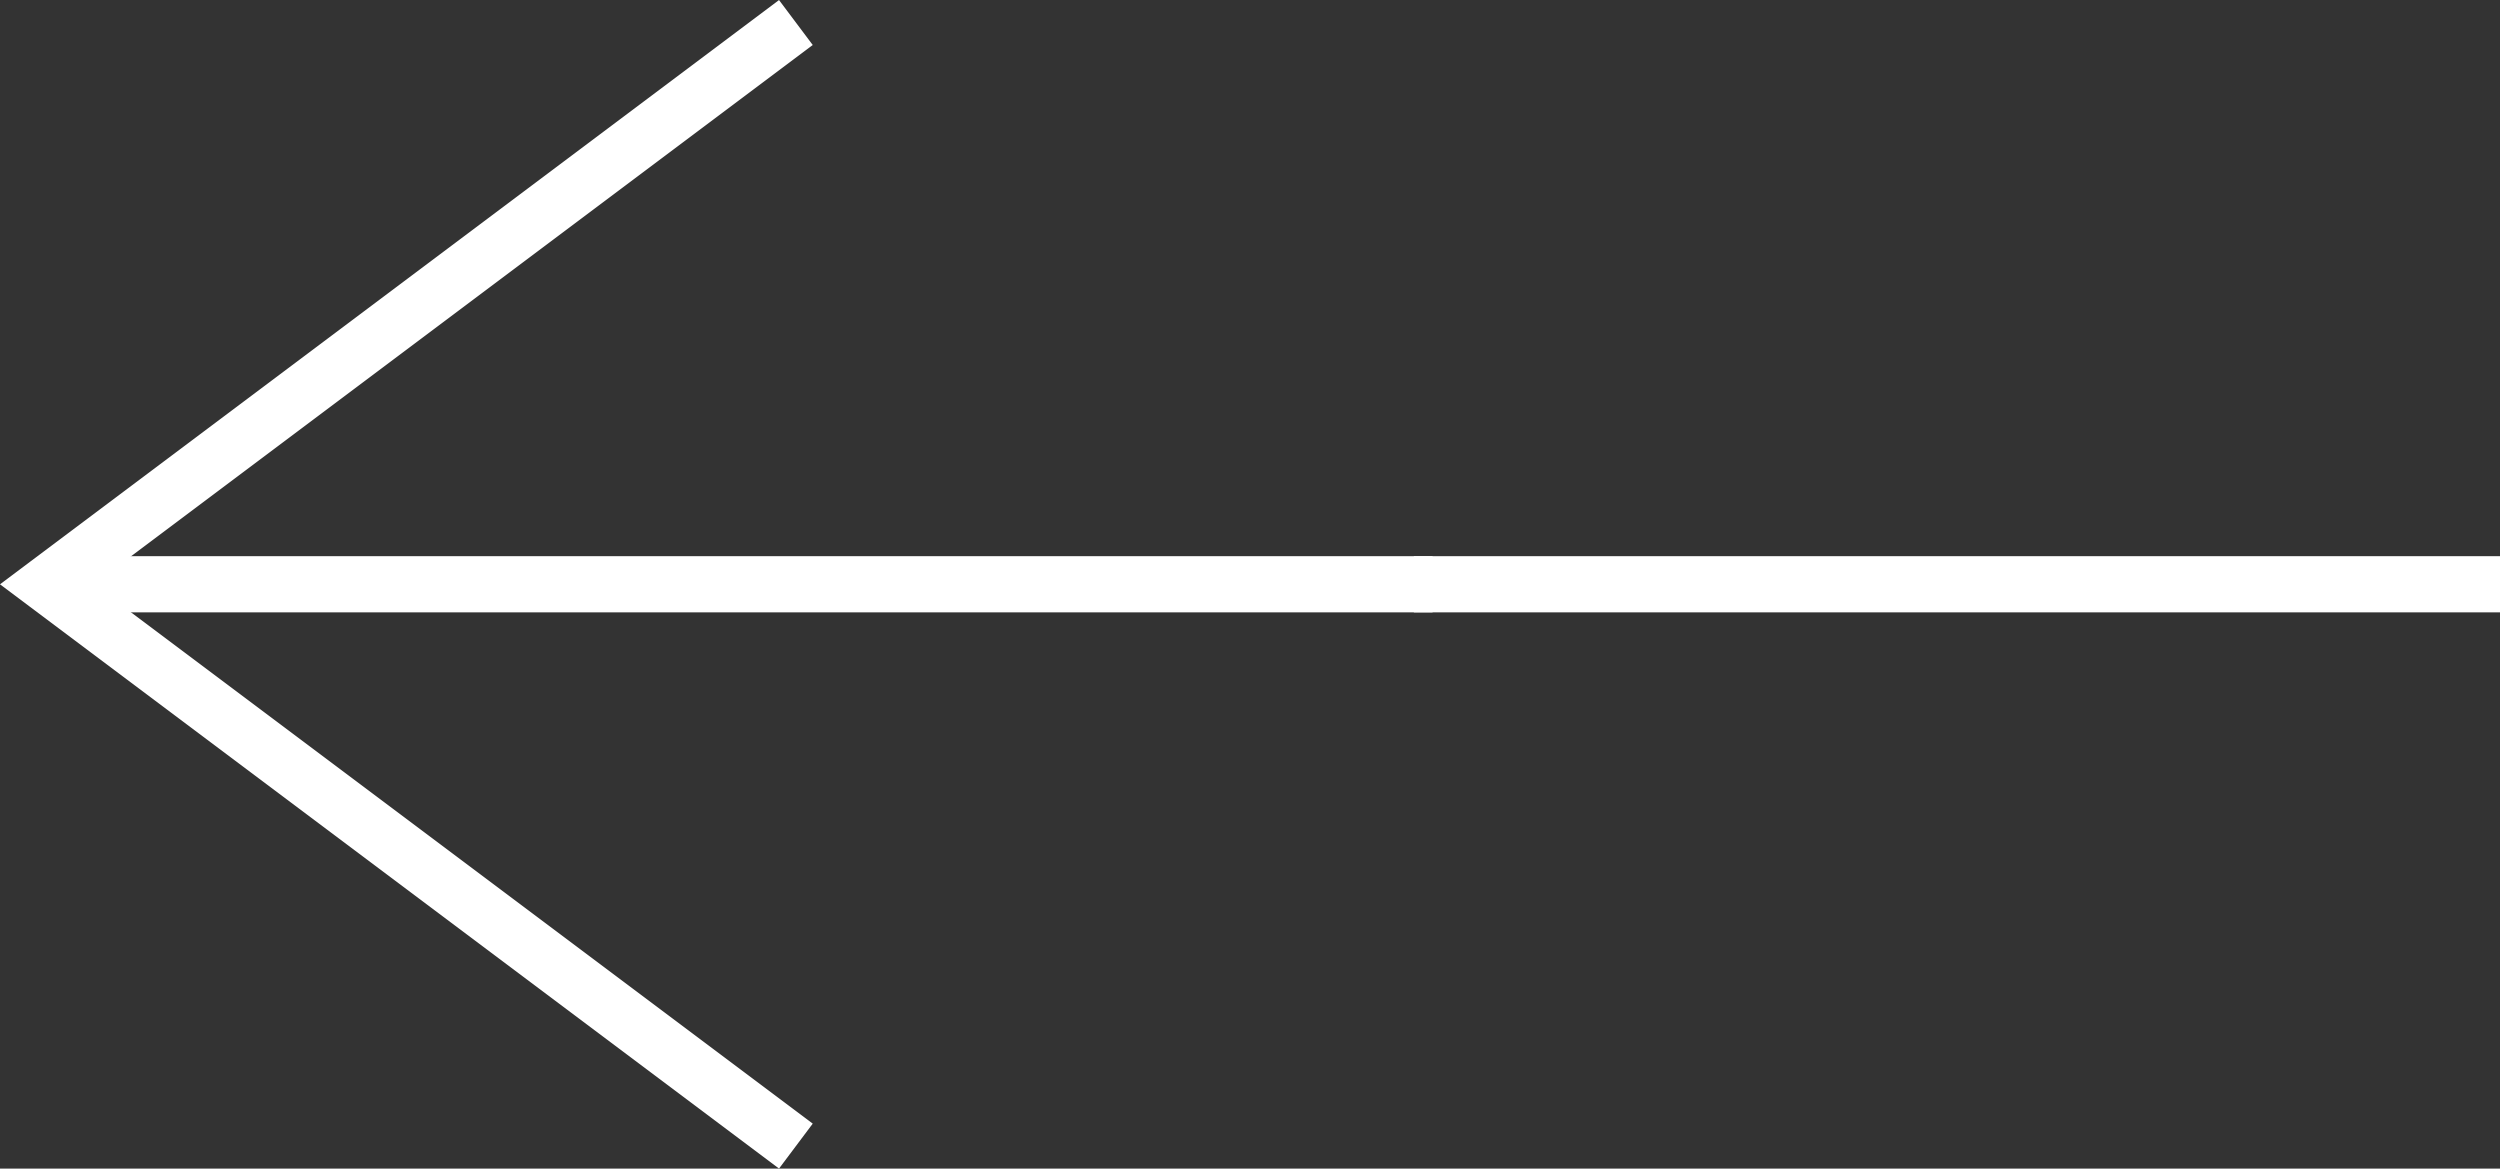
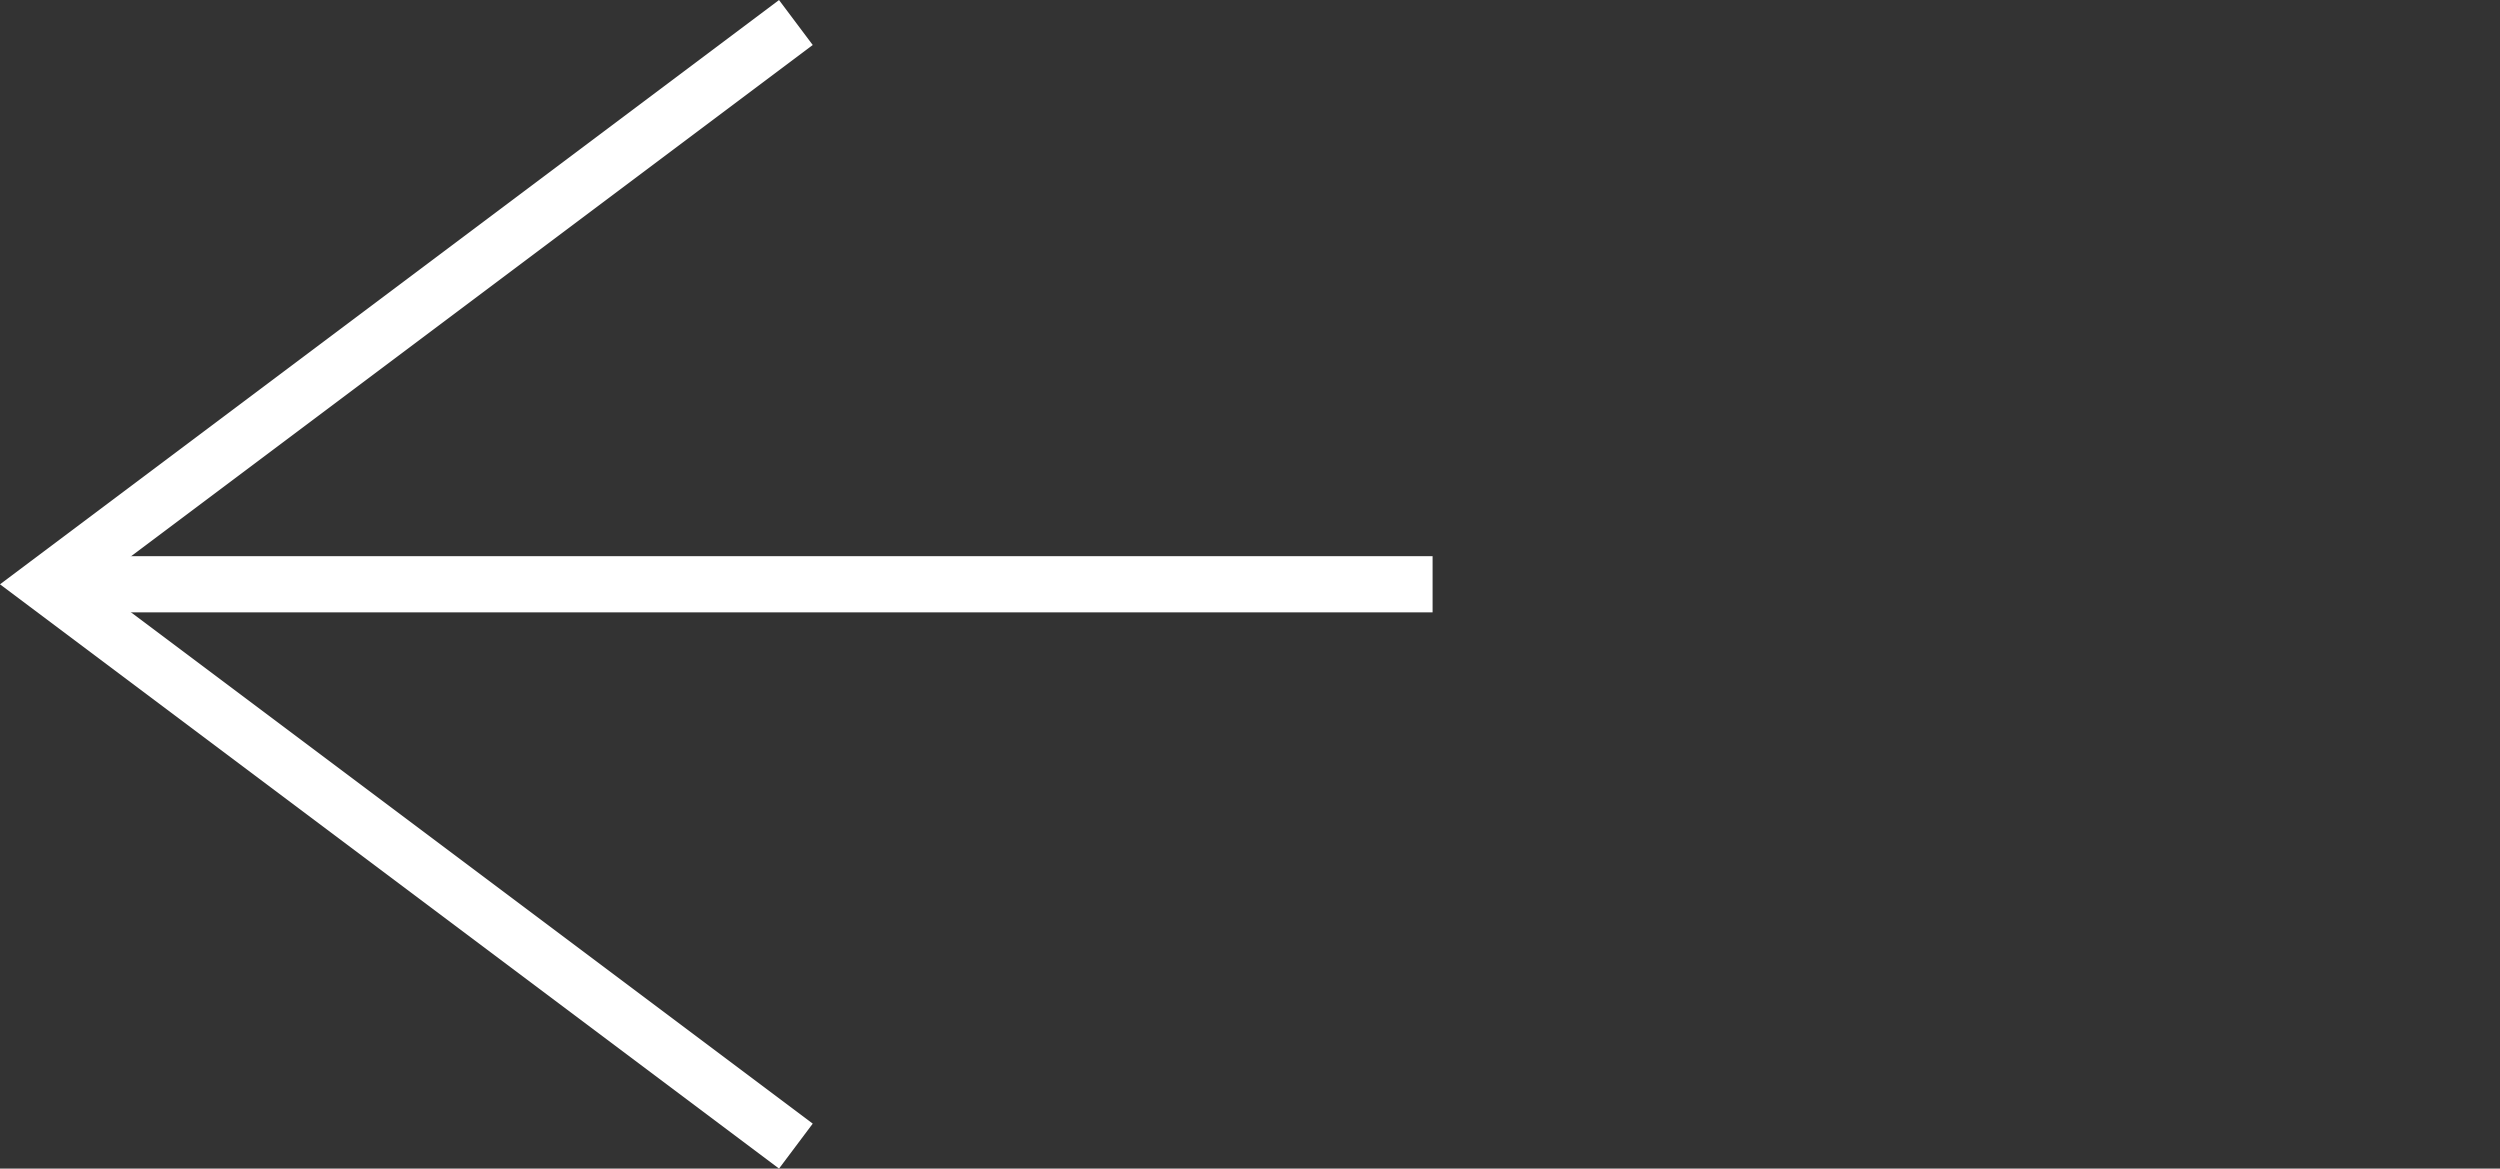
<svg xmlns="http://www.w3.org/2000/svg" width="66.75" height="31.201" viewBox="0 0 66.75 31.201">
  <rect x="0" y="0" width="66.75" height="31.201" fill="#333333" stroke="none" />
  <g id="circle_arrow_left" transform="translate(1.25 0.601)">
    <line id="Line_155" data-name="Line 155" x2="37" transform="translate(0 14.999)" fill="none" stroke="#fff" stroke-width="1.5" />
    <path id="Path_1465" data-name="Path 1465" d="M3993.076-7739.757l-20-15,20-15" transform="translate(-3973.076 7769.757)" fill="none" stroke="#fff" stroke-width="1.5" />
-     <line id="Line_156" data-name="Line 156" x2="29" transform="translate(36.5 14.999)" fill="none" stroke="#fff" stroke-width="1.5" />
  </g>
</svg>